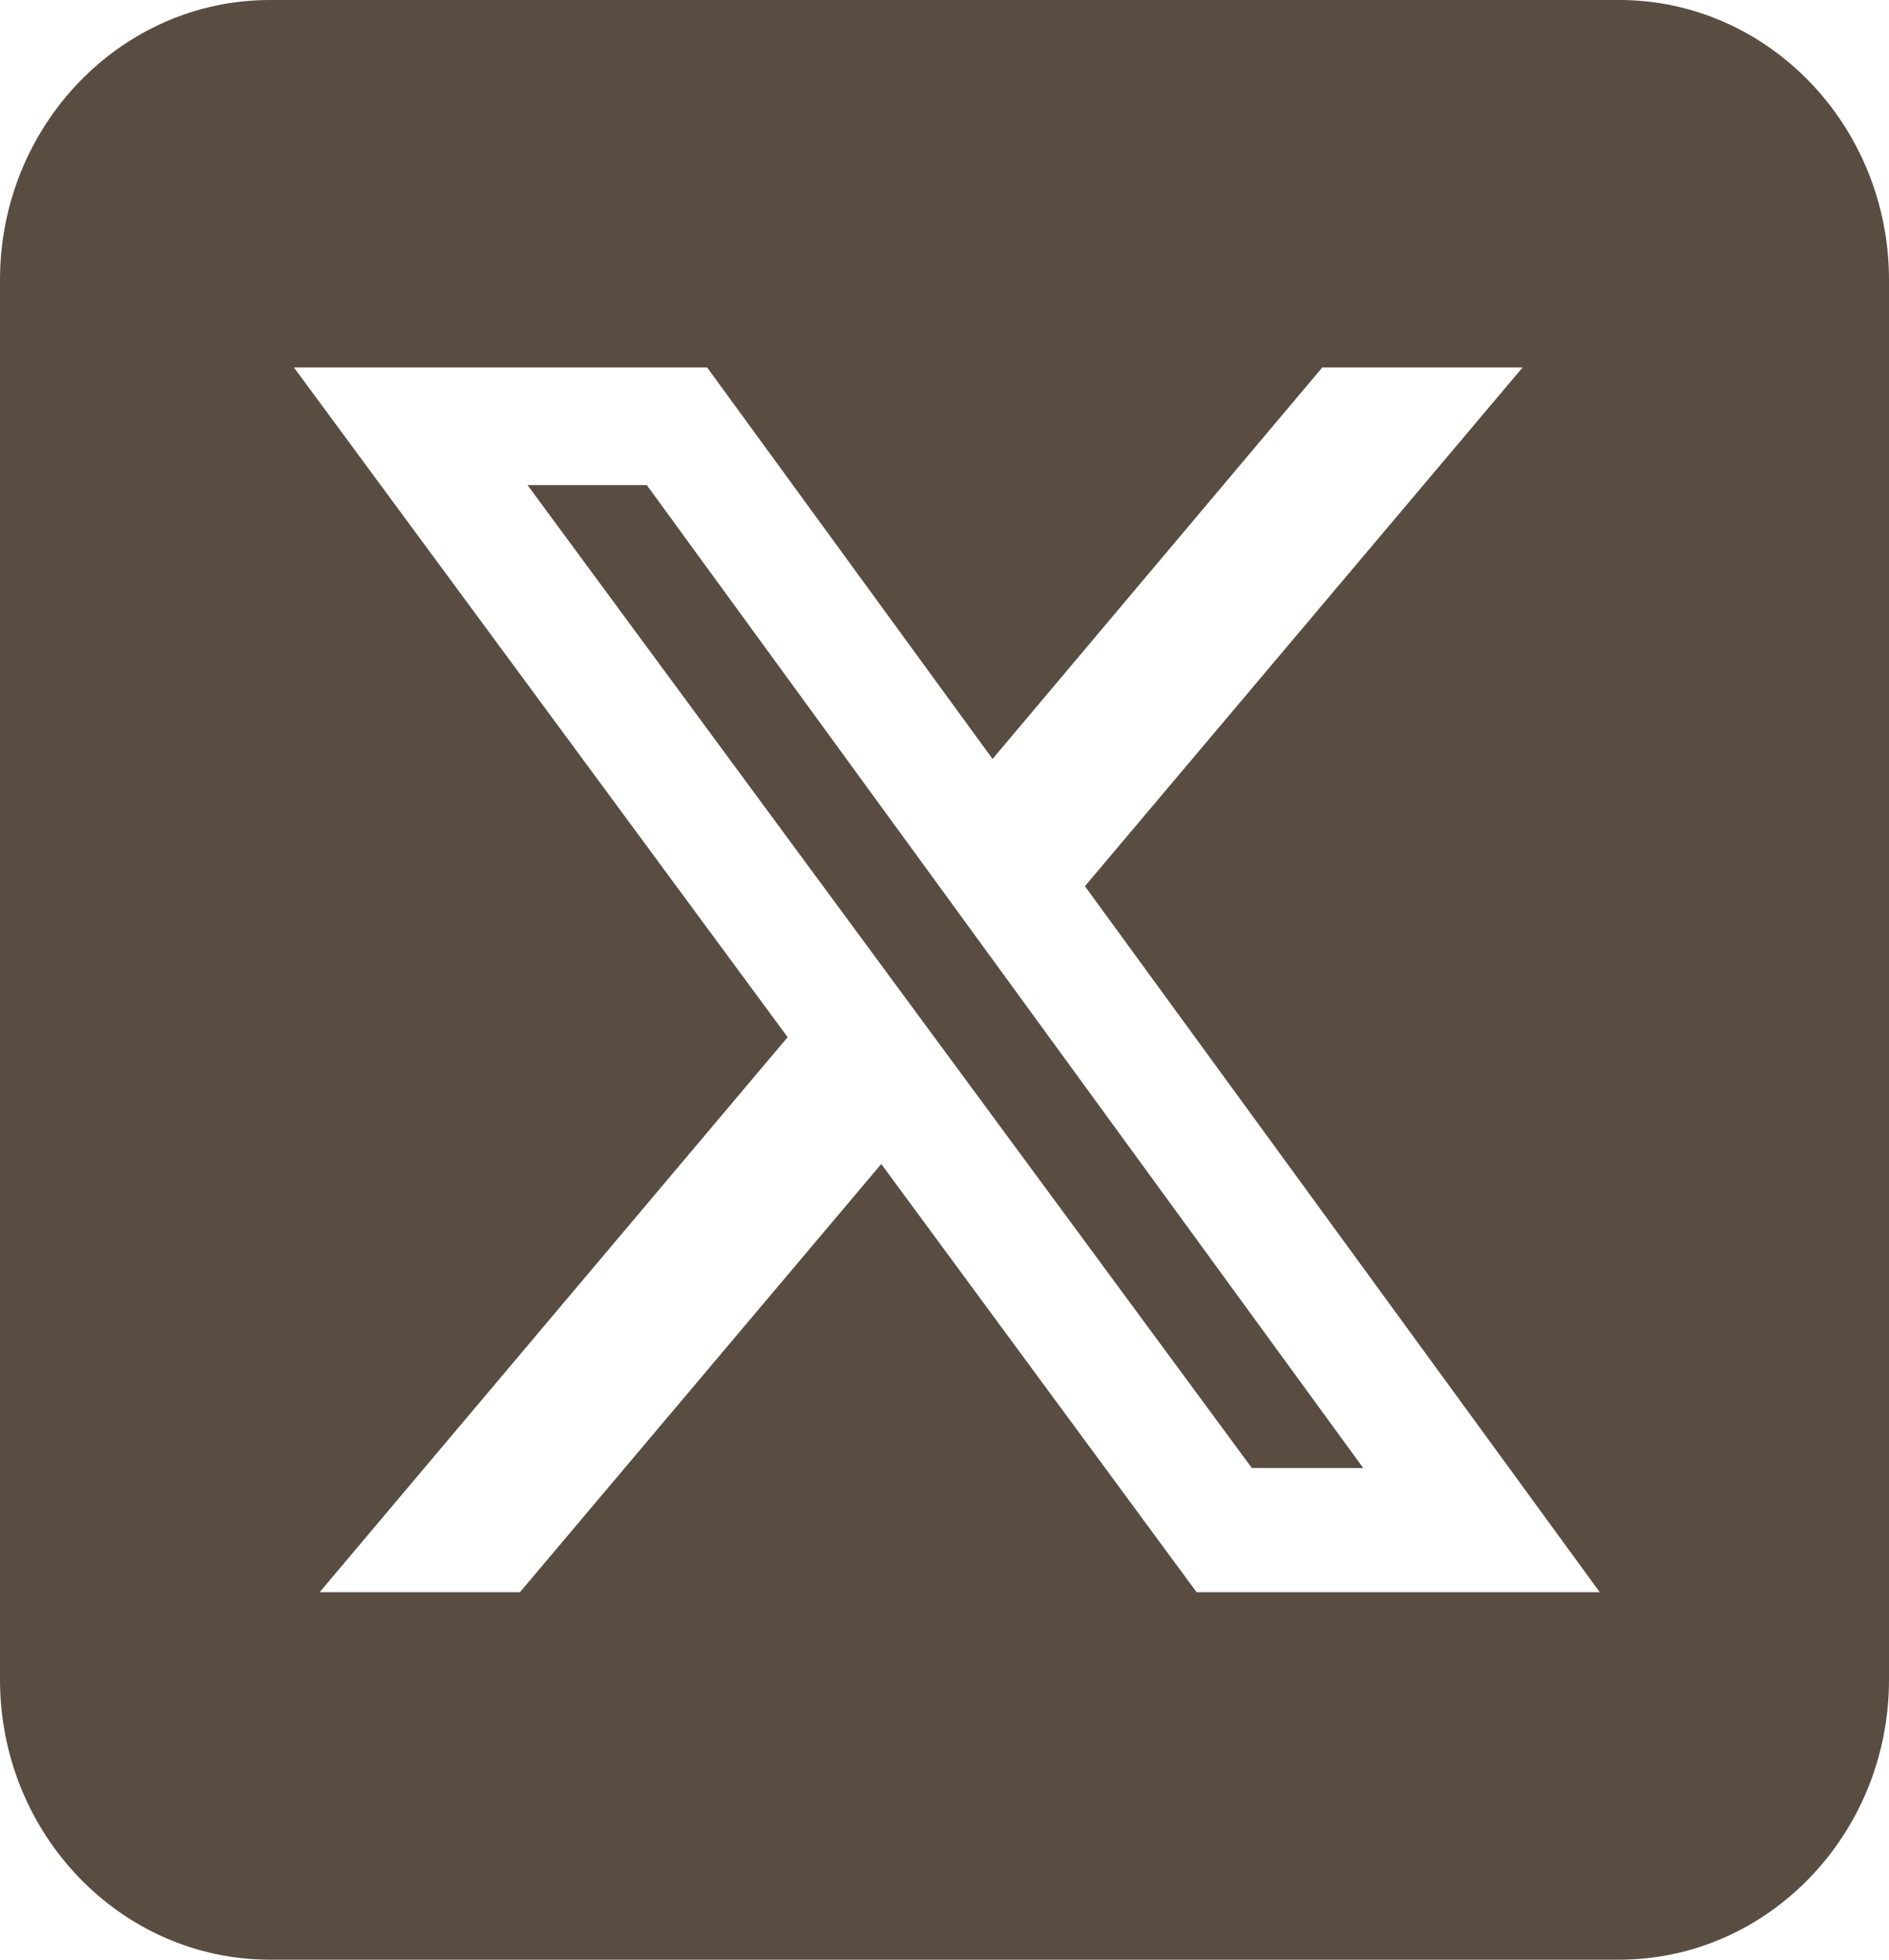
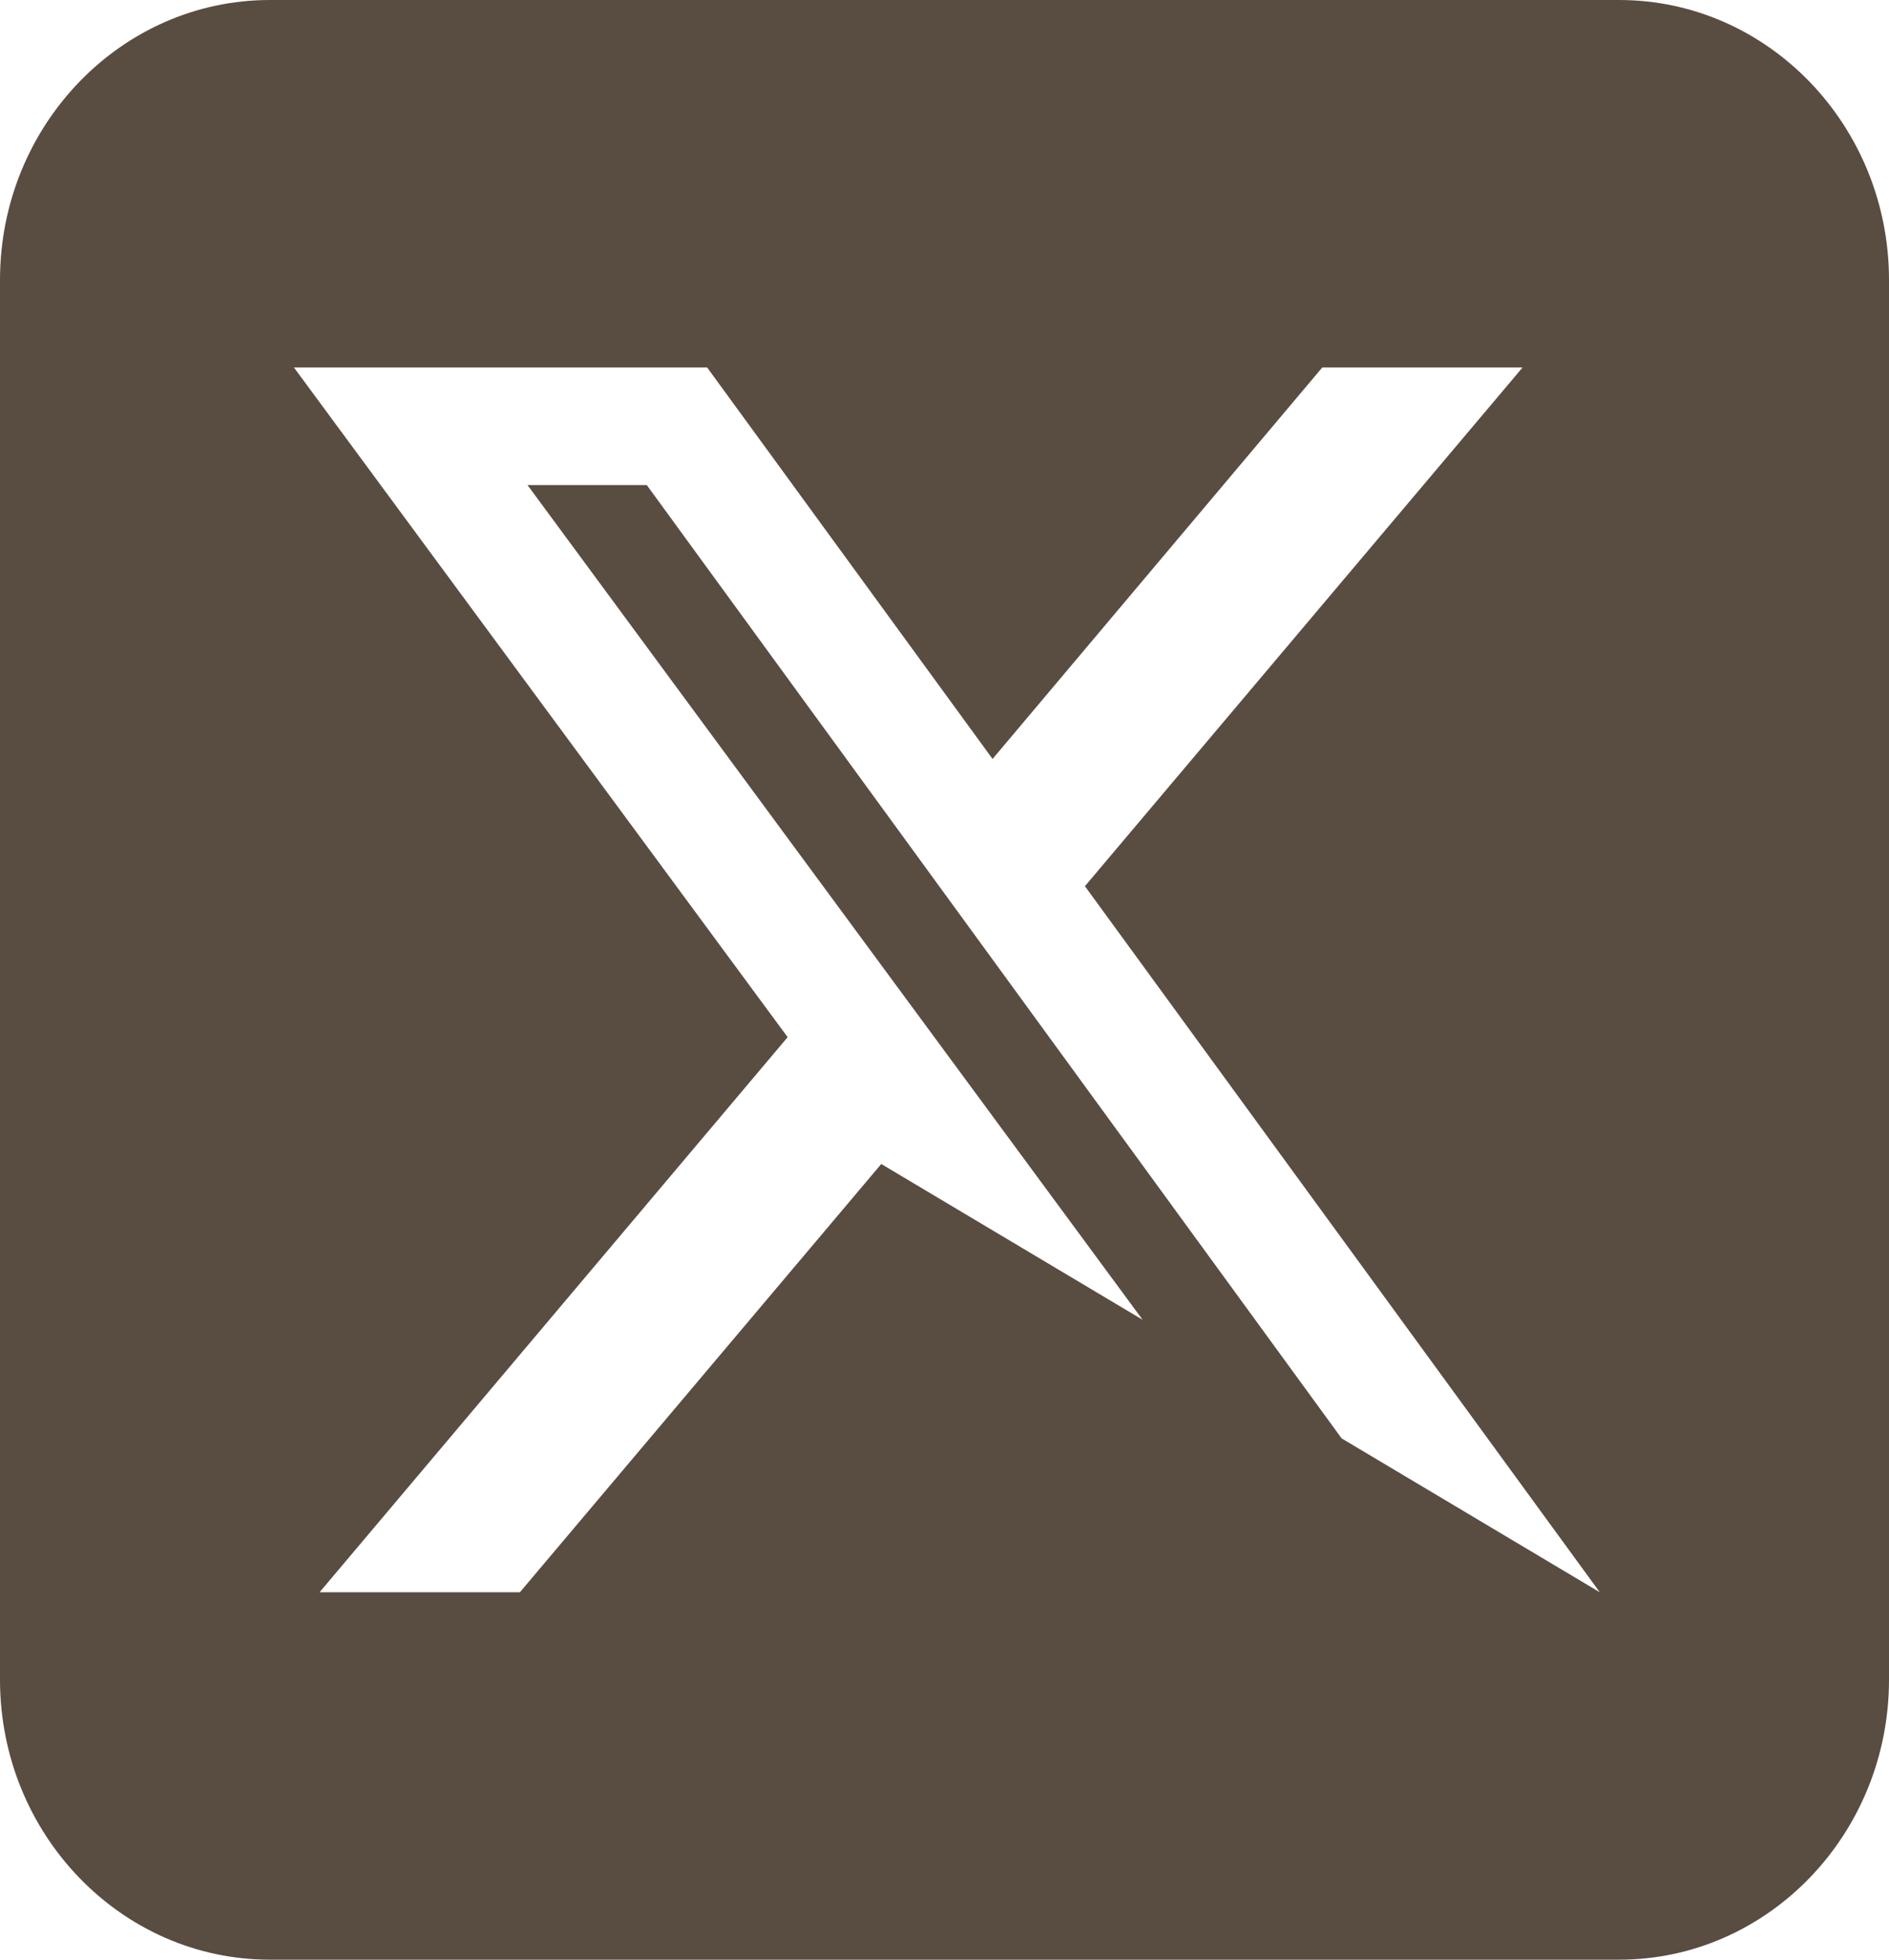
<svg xmlns="http://www.w3.org/2000/svg" width="27" height="28" viewBox="0 0 27 28" fill="none">
-   <path d="M3.857 0C1.73 0 0 1.794 0 4V24C0 26.206 1.73 28 3.857 28H23.143C25.27 28 27 26.206 27 24V4C27 1.794 25.27 0 23.143 0H3.857ZM21.763 5.25L15.507 12.662L22.866 22.75H17.104L12.596 16.631L7.431 22.75H4.568L11.258 14.819L4.201 5.25H10.107L14.187 10.844L18.9 5.25H21.763ZM19.485 20.975L9.245 6.931H7.54L17.893 20.975H19.479H19.485Z" fill="#594D42" />
+   <path d="M3.857 0C1.73 0 0 1.794 0 4V24C0 26.206 1.73 28 3.857 28H23.143C25.27 28 27 26.206 27 24V4C27 1.794 25.27 0 23.143 0H3.857ZM21.763 5.25L15.507 12.662L22.866 22.75L12.596 16.631L7.431 22.75H4.568L11.258 14.819L4.201 5.25H10.107L14.187 10.844L18.9 5.25H21.763ZM19.485 20.975L9.245 6.931H7.54L17.893 20.975H19.479H19.485Z" fill="#594D42" />
</svg>